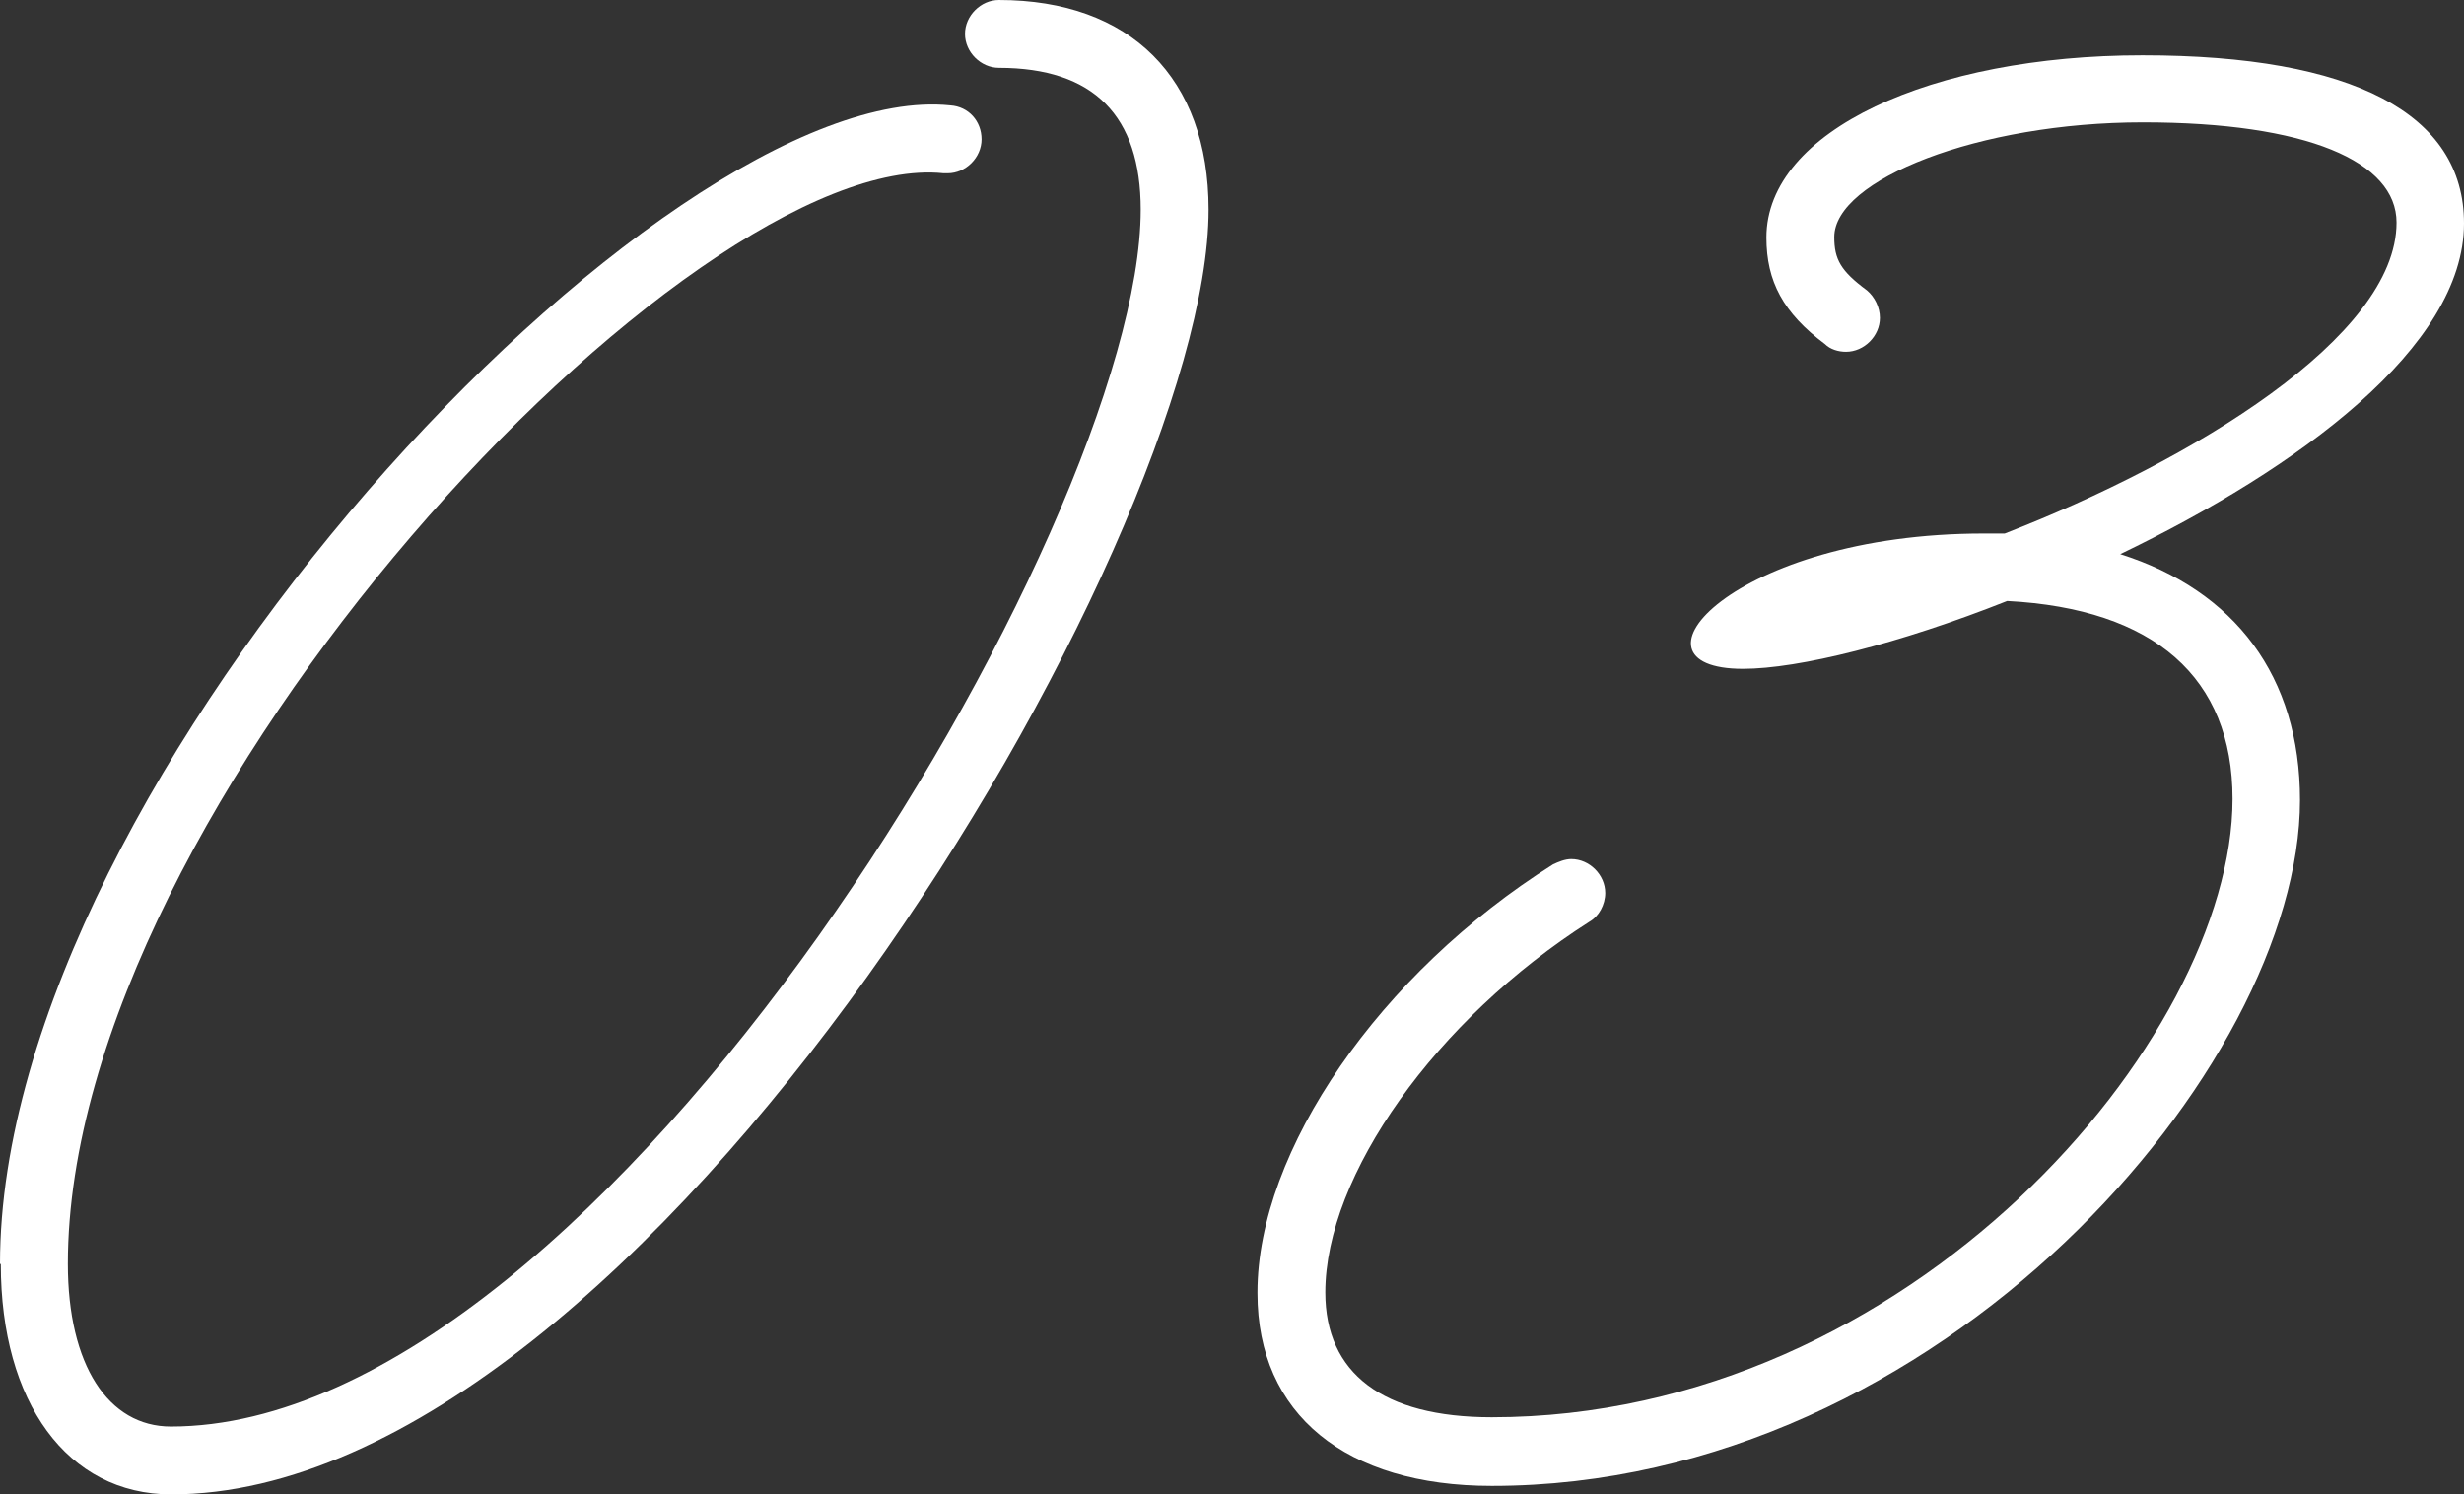
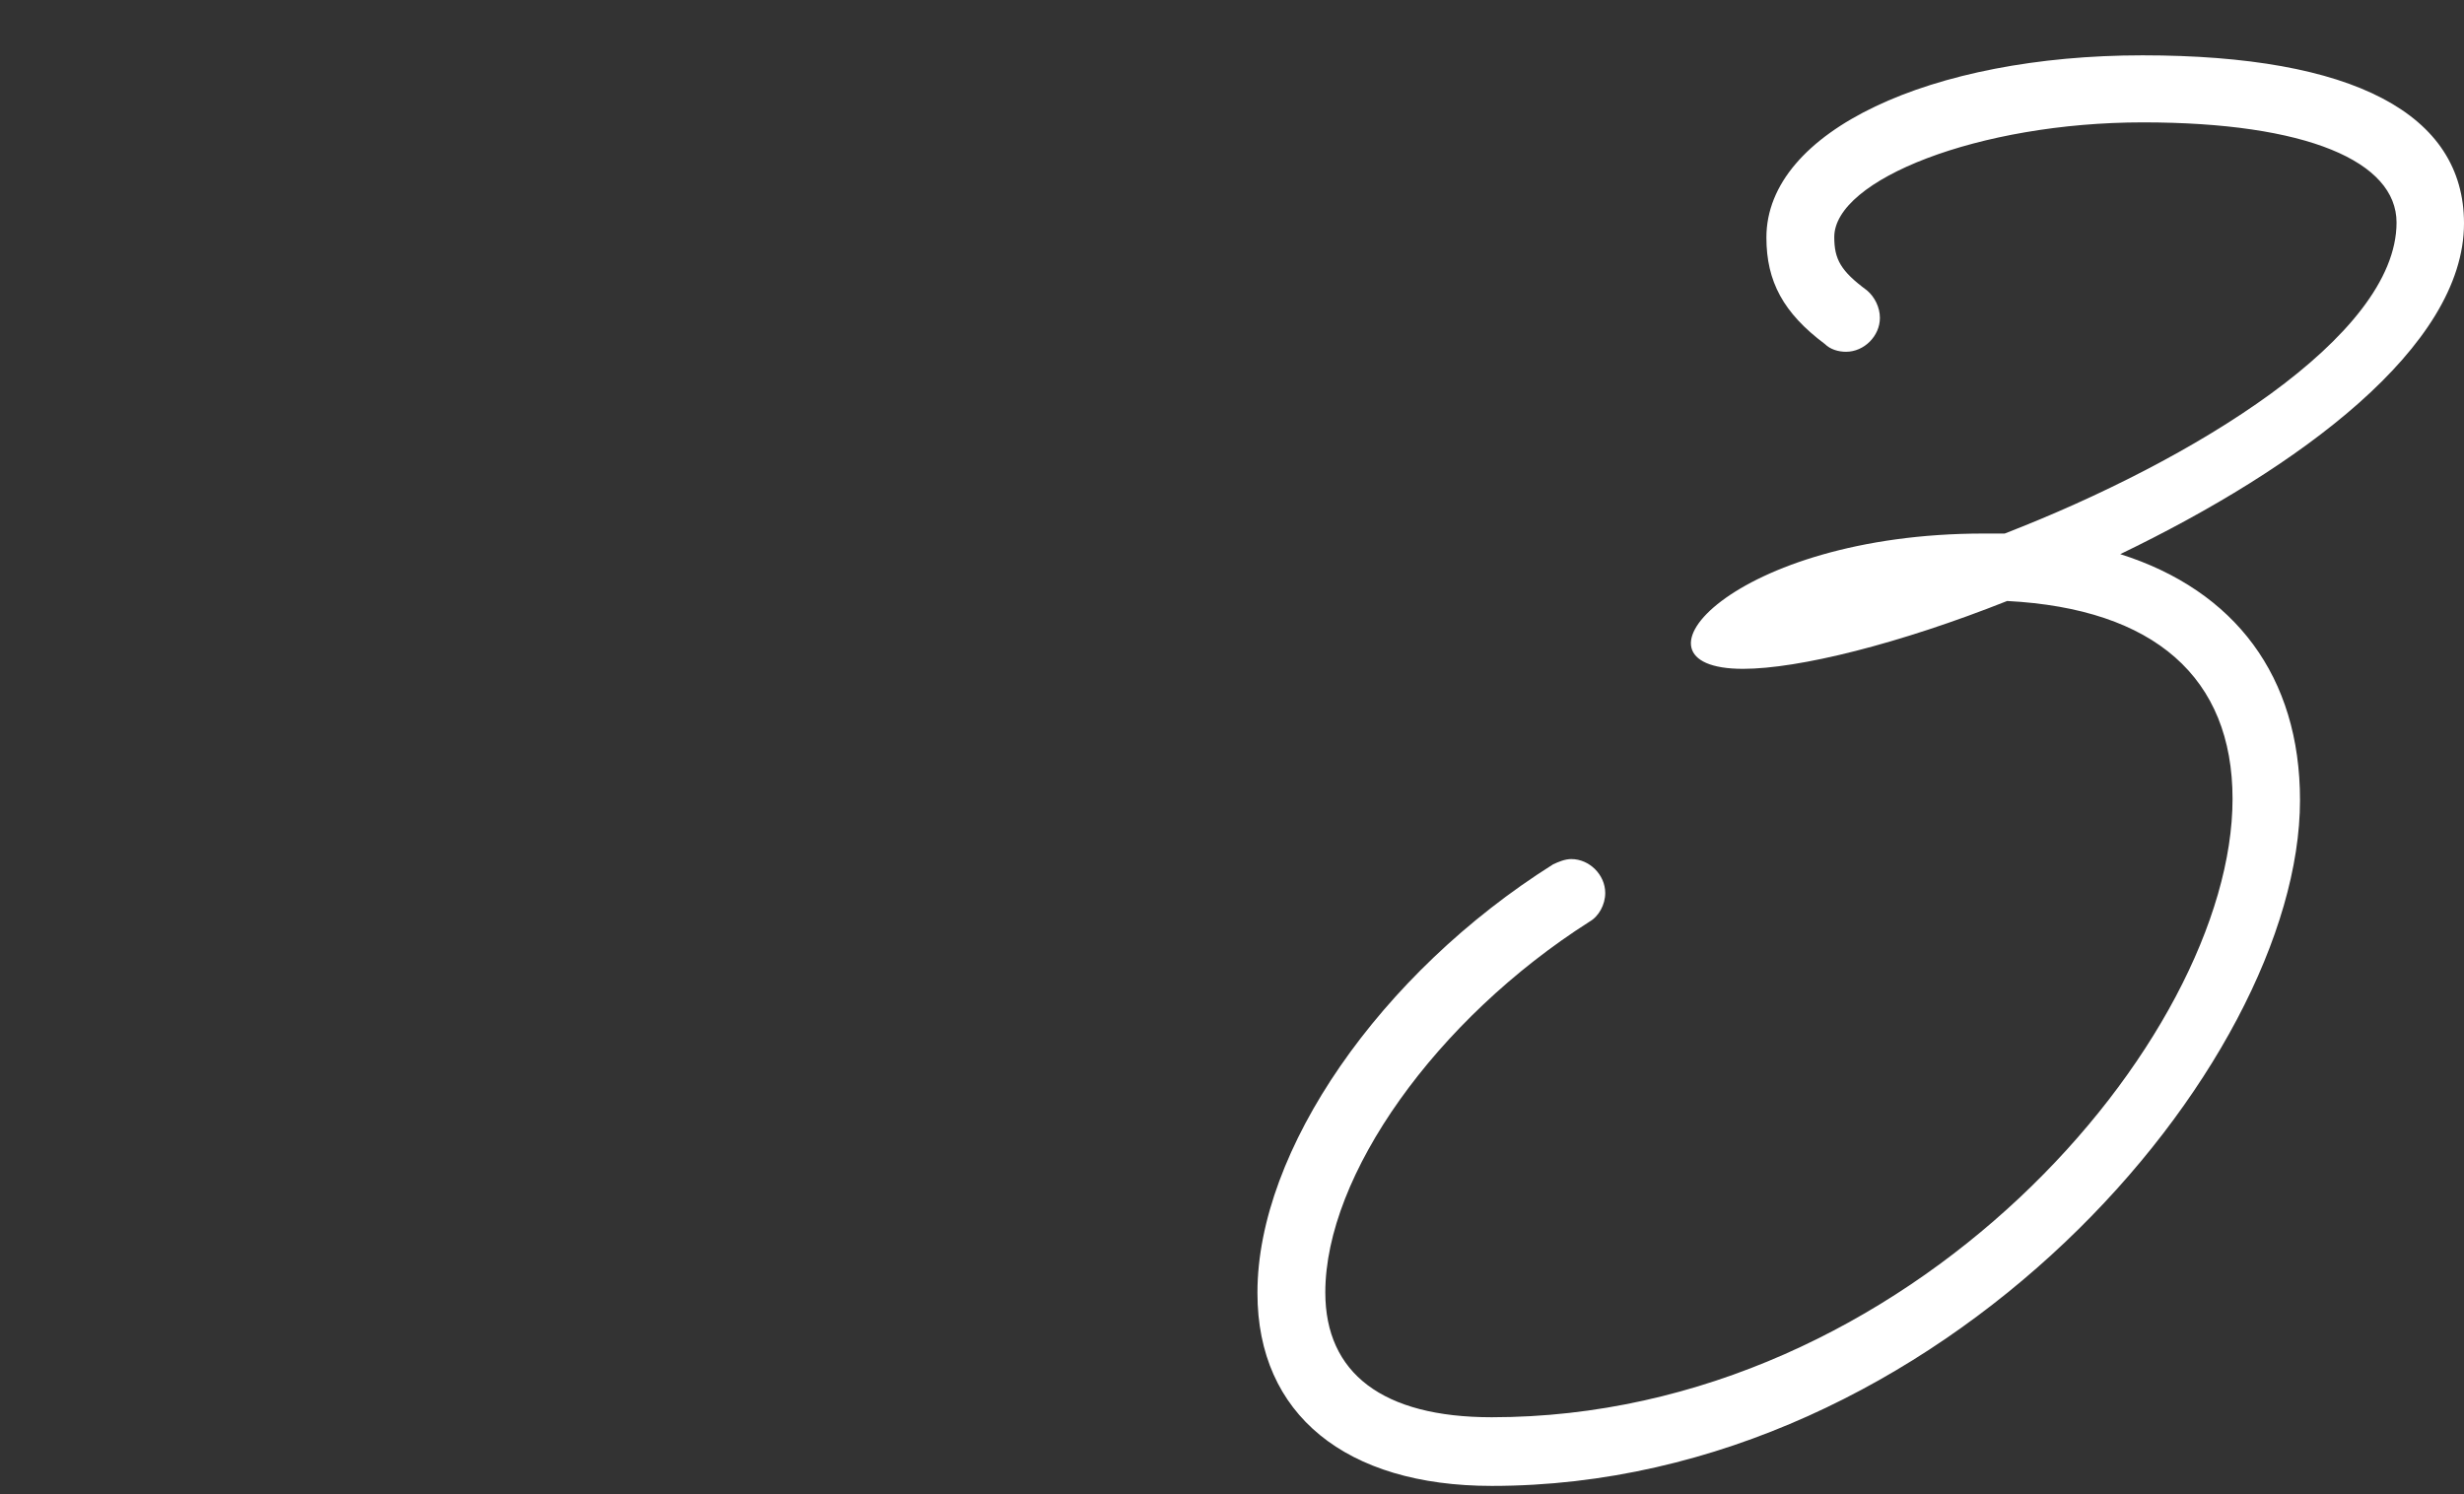
<svg xmlns="http://www.w3.org/2000/svg" id="_レイヤー_2" data-name="レイヤー_2" viewBox="0 0 61 37">
  <rect x="0" y="0" width="61" height="37" fill="#333333" stroke="none" />
  <defs>
    <style>
      .cls-1 {
        fill: #fff;
      }
    </style>
  </defs>
  <g id="_レイヤー_1-2" data-name="レイヤー_1">
    <g>
-       <path class="cls-1" d="M0,31.29C0,19.24,16.44,1.87,23.53,2.61c.45.03.77.39.77.84s-.39.84-.84.84h-.1C17.11,3.64,1.68,19.92,1.68,31.29c0,2.51,1,4.03,2.55,4.03,10.73,0,24.01-22.33,24.01-30.13,0-2.32-1.16-3.51-3.51-3.51-.45,0-.84-.39-.84-.84s.39-.84.84-.84c3.25,0,5.19,1.93,5.19,5.19,0,8.25-13.99,31.81-25.68,31.81-2.58,0-4.22-2.29-4.22-5.7Z" />
      <path class="cls-1" d="M31.13,32c0-3.51,3.03-7.9,7.32-10.6.13-.06.29-.13.45-.13.45,0,.84.39.84.84,0,.29-.16.58-.39.71-3.8,2.42-6.54,6.28-6.54,9.18,0,2,1.42,3.09,4.12,3.09,10.38,0,18.34-9.38,18.34-15.31,0-3-1.93-4.71-5.58-4.9-2.67,1.06-5.16,1.68-6.54,1.68-3.16,0-.26-3.35,5.96-3.35h.52c4.64-1.8,9.7-4.87,9.7-7.7,0-1.51-2.22-2.48-6.28-2.48s-7.64,1.42-7.64,2.84c0,.55.16.84.81,1.32.19.16.32.42.32.68,0,.45-.39.84-.84.84-.19,0-.39-.06-.52-.19-1.03-.77-1.45-1.55-1.45-2.64,0-2.64,4.09-4.51,9.31-4.51s7.96,1.45,7.96,4.16c0,3.06-4.09,6.06-8.51,8.19,2.84.9,4.45,3.03,4.45,6.09,0,6.57-8.86,16.98-20.01,16.98-3.61,0-5.8-1.77-5.8-4.77Z" />
    </g>
  </g>
</svg>